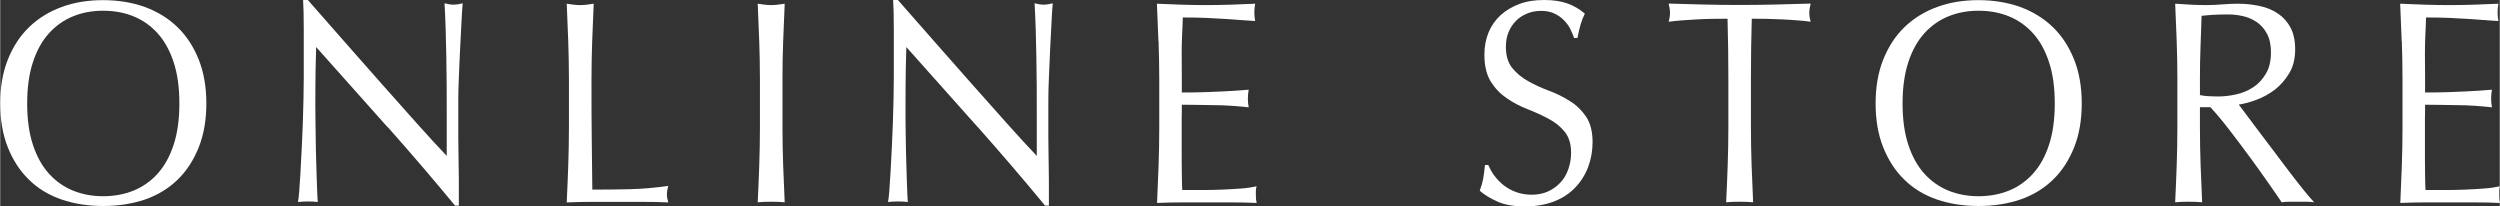
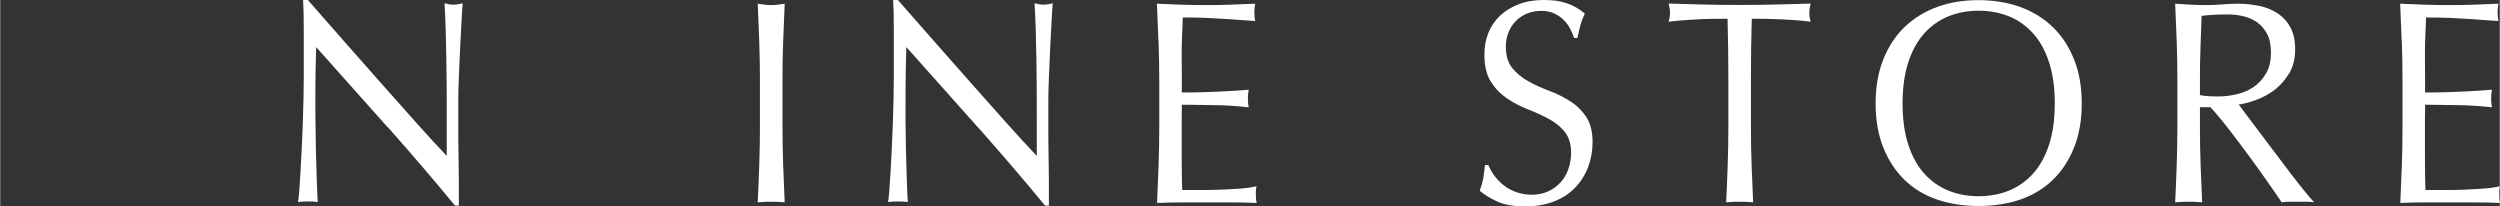
<svg xmlns="http://www.w3.org/2000/svg" id="a" width="64.08mm" height="5.28mm" viewBox="0 0 181.65 14.97">
  <rect x="0" y="0" width="181.65" height="14.97" fill="#333333" stroke="none" />
  <defs>
    <style>.b{fill:#fff;}</style>
  </defs>
-   <path class="b" d="M0,7.52c0-1.19,.18-2.25,.55-3.18,.37-.93,.88-1.72,1.54-2.36,.66-.64,1.45-1.13,2.37-1.47s1.93-.5,3.02-.5,2.12,.17,3.04,.5c.92,.34,1.71,.83,2.37,1.47,.66,.64,1.17,1.43,1.54,2.36,.37,.93,.55,1.99,.55,3.18s-.18,2.25-.55,3.18c-.37,.93-.88,1.72-1.54,2.36-.66,.64-1.45,1.12-2.37,1.44-.92,.31-1.93,.47-3.04,.47s-2.1-.16-3.02-.47c-.92-.32-1.71-.79-2.37-1.44-.66-.64-1.17-1.43-1.54-2.36-.37-.93-.55-1.99-.55-3.18Zm13.02,0c0-1.16-.14-2.17-.42-3.01-.28-.85-.67-1.55-1.17-2.1-.5-.55-1.09-.96-1.76-1.23-.67-.27-1.4-.4-2.19-.4s-1.5,.13-2.17,.4c-.67,.27-1.26,.68-1.76,1.23-.5,.55-.89,1.25-1.17,2.1-.28,.85-.42,1.85-.42,3.01s.14,2.17,.42,3.01c.28,.85,.67,1.55,1.17,2.1,.5,.55,1.09,.96,1.76,1.23,.67,.27,1.4,.4,2.17,.4s1.52-.13,2.19-.4c.67-.27,1.26-.68,1.76-1.23,.5-.55,.89-1.25,1.17-2.1,.28-.85,.42-1.85,.42-3.01Z" />
  <path class="b" d="M28.16,9.25c-1.73-1.95-3.47-3.9-5.2-5.83-.01,.39-.03,.92-.04,1.57-.01,.66-.02,1.55-.02,2.69,0,.29,0,.66,.01,1.09,0,.43,.01,.89,.02,1.36,0,.48,.02,.96,.03,1.45,.01,.49,.03,.95,.04,1.36,.01,.42,.03,.79,.04,1.1,.01,.32,.03,.53,.04,.64-.21-.03-.45-.04-.7-.04s-.51,.01-.74,.04c.03-.14,.06-.4,.09-.78,.03-.38,.06-.83,.09-1.35,.03-.52,.05-1.1,.09-1.71,.03-.62,.06-1.23,.08-1.85,.02-.62,.04-1.22,.05-1.81,.01-.59,.02-1.11,.02-1.58,0-1.34,0-2.5,0-3.47,0-.97-.02-1.69-.05-2.16h.32c.81,.92,1.68,1.91,2.61,2.97,.93,1.06,1.85,2.1,2.76,3.13,.91,1.03,1.78,2,2.6,2.92,.82,.92,1.54,1.7,2.15,2.34v-2.86c0-1.47,0-2.9-.03-4.29-.02-1.39-.06-2.71-.13-3.94,.27,.07,.49,.1,.68,.1,.16,0,.37-.03,.64-.1-.03,.31-.06,.77-.09,1.39-.03,.62-.07,1.27-.1,1.97-.04,.7-.06,1.39-.09,2.06-.03,.67-.04,1.21-.04,1.62v1.26c0,.48,0,.97,0,1.49,0,.52,.01,1.04,.02,1.56,0,.53,.01,1.02,.02,1.47,0,.46,0,.85,0,1.19v.69h-.28c-1.53-1.86-3.17-3.77-4.9-5.72Z" />
-   <path class="b" d="M41.28,2.99c-.03-.89-.07-1.8-.11-2.72,.17,.03,.34,.05,.5,.07,.16,.02,.32,.03,.48,.03s.32-.01,.48-.03c.16-.02,.33-.05,.5-.07-.04,.92-.08,1.83-.11,2.72-.03,.89-.05,1.8-.05,2.72,0,1.76,0,3.29,.02,4.59,.01,1.3,.03,2.45,.04,3.48,.95,0,1.85-.01,2.72-.03,.87-.02,1.8-.1,2.8-.24-.07,.25-.1,.46-.1,.63,0,.15,.03,.34,.1,.57-.61-.03-1.23-.04-1.84-.04h-3.69c-.59,0-1.21,.01-1.85,.04,.04-.87,.08-1.75,.11-2.65,.03-.9,.05-1.81,.05-2.73v-3.61c0-.92-.02-1.83-.05-2.72Z" />
  <path class="b" d="M55.16,2.99c-.03-.89-.07-1.8-.11-2.72,.17,.03,.34,.05,.5,.07,.16,.02,.32,.03,.48,.03s.32-.01,.48-.03c.16-.02,.33-.05,.5-.07-.04,.92-.08,1.83-.11,2.72-.04,.89-.05,1.8-.05,2.72v3.61c0,.92,.02,1.83,.05,2.73,.03,.9,.07,1.78,.11,2.65-.31-.03-.63-.04-.98-.04s-.67,.01-.98,.04c.04-.87,.08-1.75,.11-2.65,.03-.9,.05-1.81,.05-2.73v-3.61c0-.92-.02-1.83-.05-2.72Z" />
  <path class="b" d="M71.05,9.25c-1.73-1.95-3.47-3.9-5.2-5.83-.01,.39-.03,.92-.04,1.57-.01,.66-.02,1.55-.02,2.69,0,.29,0,.66,0,1.09,0,.43,.01,.89,.02,1.36,0,.48,.02,.96,.03,1.45,.01,.49,.03,.95,.04,1.36,.01,.42,.03,.79,.04,1.1,.01,.32,.03,.53,.04,.64-.21-.03-.45-.04-.7-.04-.27,0-.51,.01-.74,.04,.03-.14,.06-.4,.09-.78,.03-.38,.06-.83,.09-1.35,.03-.52,.06-1.1,.09-1.71,.03-.62,.06-1.23,.08-1.85,.02-.62,.04-1.22,.05-1.81,.01-.59,.02-1.11,.02-1.58,0-1.34,0-2.5,0-3.47,0-.97-.02-1.69-.05-2.16h.32c.81,.92,1.68,1.91,2.61,2.97,.93,1.06,1.85,2.1,2.76,3.13,.91,1.03,1.78,2,2.6,2.92,.82,.92,1.54,1.7,2.15,2.34v-2.86c0-1.47,0-2.9-.03-4.29-.02-1.39-.06-2.71-.13-3.94,.27,.07,.49,.1,.68,.1,.16,0,.37-.03,.64-.1-.03,.31-.06,.77-.09,1.39-.03,.62-.07,1.27-.1,1.97-.03,.7-.06,1.39-.09,2.06-.03,.67-.04,1.21-.04,1.62v1.26c0,.48,0,.97,0,1.49,0,.52,.01,1.04,.02,1.56,0,.53,.01,1.02,.02,1.47,0,.46,0,.85,0,1.19v.69h-.28c-1.53-1.86-3.17-3.77-4.9-5.72Z" />
  <path class="b" d="M84.17,2.96c-.03-.9-.07-1.79-.11-2.69,.6,.03,1.2,.05,1.79,.07,.59,.02,1.19,.03,1.79,.03s1.19-.01,1.78-.03c.59-.02,1.18-.05,1.78-.07-.04,.21-.06,.42-.06,.63s.02,.42,.06,.63c-.43-.03-.82-.06-1.17-.08-.35-.03-.73-.06-1.12-.08s-.82-.05-1.29-.07c-.47-.02-1.03-.03-1.68-.03-.01,.45-.03,.88-.05,1.28s-.03,.87-.03,1.39c0,.55,0,1.08,.01,1.6,0,.52,0,.91,0,1.18,.59,0,1.11,0,1.58-.02s.89-.03,1.28-.05,.74-.04,1.07-.06c.33-.02,.64-.05,.93-.07-.04,.21-.06,.43-.06,.65,0,.21,.02,.42,.06,.63-.35-.04-.75-.08-1.21-.11-.46-.03-.92-.05-1.38-.05-.46,0-.89-.01-1.3-.02-.41,0-.73-.01-.97-.01,0,.13,0,.26,0,.41,0,.15-.01,.33-.01,.56v2.08c0,.8,0,1.46,.01,1.97,0,.52,.02,.91,.03,1.18h1.4c.51,0,1-.01,1.49-.03,.49-.02,.95-.05,1.38-.08,.43-.03,.81-.09,1.13-.16-.03,.1-.04,.21-.05,.33,0,.12,0,.23,0,.33,0,.22,.02,.41,.06,.55-.6-.03-1.2-.04-1.79-.04h-3.63c-.6,0-1.21,.01-1.82,.04,.04-.9,.08-1.79,.11-2.68,.03-.89,.05-1.8,.05-2.72v-3.61c0-.92-.02-1.83-.05-2.73Z" />
  <path class="b" d="M108.57,12.74c.18,.26,.4,.49,.66,.7,.26,.21,.56,.38,.91,.51,.35,.13,.73,.2,1.16,.2s.84-.08,1.19-.24c.35-.16,.65-.38,.9-.65,.25-.27,.44-.59,.57-.97,.13-.37,.2-.77,.2-1.19,0-.64-.16-1.15-.47-1.53-.31-.38-.7-.69-1.17-.94-.47-.25-.97-.48-1.51-.69-.54-.21-1.04-.47-1.51-.79s-.86-.72-1.17-1.21c-.31-.49-.47-1.15-.47-1.97,0-.59,.1-1.12,.3-1.61,.2-.48,.49-.9,.87-1.25,.38-.35,.84-.62,1.37-.82,.53-.2,1.13-.29,1.8-.29s1.19,.08,1.66,.24c.47,.16,.9,.41,1.3,.75-.12,.24-.22,.49-.3,.76-.08,.27-.16,.6-.24,1.01h-.24c-.07-.2-.16-.41-.27-.64-.11-.23-.27-.44-.46-.64-.19-.2-.42-.36-.69-.49-.27-.13-.59-.2-.96-.2s-.72,.06-1.03,.19c-.31,.13-.59,.3-.82,.54-.23,.23-.41,.51-.54,.83-.13,.32-.19,.67-.19,1.05,0,.66,.16,1.18,.47,1.55,.31,.38,.7,.7,1.17,.96,.46,.26,.97,.49,1.51,.69,.54,.2,1.04,.45,1.51,.75,.47,.29,.86,.67,1.17,1.13,.31,.46,.47,1.08,.47,1.85,0,.64-.11,1.25-.33,1.83-.22,.57-.54,1.07-.96,1.5-.42,.43-.93,.76-1.54,.99-.61,.23-1.3,.35-2.07,.35-.83,0-1.5-.12-2.01-.35-.51-.23-.95-.49-1.29-.79,.12-.32,.2-.61,.25-.87,.05-.26,.09-.59,.13-1h.24c.11,.25,.25,.51,.43,.77Z" />
  <path class="b" d="M125.53,1.36c-.35,0-.71,0-1.09,.01-.38,0-.76,.02-1.14,.04-.38,.02-.75,.05-1.1,.07-.35,.03-.67,.06-.95,.1,.07-.25,.1-.48,.1-.67,0-.15-.03-.37-.1-.65,.88,.03,1.74,.05,2.58,.07s1.7,.03,2.58,.03,1.74-.01,2.58-.03c.84-.02,1.7-.05,2.58-.07-.07,.28-.1,.5-.1,.67,0,.18,.03,.4,.1,.65-.28-.04-.6-.08-.95-.1-.35-.03-.72-.05-1.1-.07-.38-.02-.76-.03-1.14-.04-.38,0-.74-.01-1.09-.01-.04,1.44-.06,2.89-.06,4.35v3.61c0,.92,.02,1.83,.05,2.73,.03,.9,.07,1.78,.11,2.65-.31-.03-.63-.04-.98-.04s-.67,.01-.98,.04c.04-.87,.08-1.75,.11-2.65,.03-.9,.05-1.81,.05-2.73v-3.61c0-1.46-.02-2.9-.06-4.35Z" />
  <path class="b" d="M136.29,7.52c0-1.19,.18-2.25,.55-3.18,.37-.93,.88-1.72,1.54-2.36,.66-.64,1.45-1.13,2.37-1.47s1.93-.5,3.02-.5,2.12,.17,3.04,.5c.92,.34,1.71,.83,2.37,1.47,.66,.64,1.17,1.43,1.54,2.36,.37,.93,.55,1.99,.55,3.18s-.18,2.25-.55,3.18c-.37,.93-.88,1.72-1.54,2.36-.66,.64-1.45,1.12-2.37,1.44-.92,.31-1.93,.47-3.04,.47s-2.1-.16-3.02-.47c-.92-.32-1.71-.79-2.37-1.44-.66-.64-1.17-1.43-1.54-2.36-.37-.93-.55-1.99-.55-3.18Zm13.02,0c0-1.16-.14-2.17-.42-3.01-.28-.85-.67-1.55-1.17-2.1-.5-.55-1.09-.96-1.76-1.23-.67-.27-1.4-.4-2.19-.4s-1.5,.13-2.17,.4c-.67,.27-1.26,.68-1.76,1.23-.5,.55-.89,1.25-1.17,2.1-.28,.85-.42,1.85-.42,3.01s.14,2.17,.42,3.01c.28,.85,.67,1.55,1.17,2.1,.5,.55,1.09,.96,1.76,1.23,.67,.27,1.4,.4,2.17,.4s1.52-.13,2.19-.4c.67-.27,1.26-.68,1.76-1.23,.5-.55,.89-1.25,1.17-2.1,.28-.85,.42-1.85,.42-3.01Z" />
  <path class="b" d="M158.22,5.71c0-.92-.02-1.83-.05-2.72-.03-.89-.07-1.8-.11-2.72,.39,.03,.77,.05,1.14,.07,.37,.02,.75,.03,1.14,.03s.77-.02,1.14-.05c.37-.03,.75-.05,1.14-.05,.56,0,1.09,.06,1.6,.17,.51,.11,.95,.3,1.33,.56,.38,.26,.68,.6,.9,1.02,.22,.42,.33,.94,.33,1.57,0,.67-.14,1.25-.43,1.73-.29,.48-.64,.88-1.05,1.2-.41,.31-.86,.56-1.33,.73-.47,.18-.9,.29-1.29,.35,.16,.21,.38,.5,.66,.88,.28,.38,.59,.79,.94,1.25,.35,.46,.71,.93,1.08,1.43,.37,.5,.73,.97,1.08,1.43,.35,.45,.67,.87,.98,1.25,.31,.38,.55,.66,.74,.86-.2-.03-.4-.04-.6-.04h-1.18c-.2,0-.39,.01-.58,.04-.2-.29-.5-.74-.91-1.32-.41-.59-.86-1.22-1.35-1.89-.49-.67-1-1.34-1.51-2.01-.51-.66-.98-1.23-1.41-1.69h-.76v1.53c0,.92,.02,1.83,.05,2.73,.03,.9,.07,1.78,.11,2.65-.31-.03-.63-.04-.98-.04s-.67,.01-.98,.04c.04-.87,.08-1.75,.11-2.65,.03-.9,.05-1.81,.05-2.73v-3.61Zm1.64,1.2c.19,.04,.39,.07,.61,.08,.22,.01,.46,.02,.73,.02,.41,0,.84-.05,1.29-.15,.45-.1,.86-.27,1.23-.51,.37-.24,.68-.57,.93-.99,.25-.41,.37-.93,.37-1.56,0-.55-.1-1-.29-1.35-.19-.36-.44-.64-.75-.85-.31-.21-.64-.35-1-.43-.36-.08-.71-.12-1.06-.12-.47,0-.85,.01-1.16,.03-.31,.02-.57,.05-.78,.07-.03,.77-.05,1.53-.08,2.29-.03,.76-.04,1.51-.04,2.27v1.2Z" />
  <path class="b" d="M174.52,2.96c-.03-.9-.07-1.79-.11-2.69,.6,.03,1.2,.05,1.79,.07,.59,.02,1.19,.03,1.79,.03s1.19-.01,1.78-.03c.59-.02,1.18-.05,1.78-.07-.04,.21-.06,.42-.06,.63s.02,.42,.06,.63c-.43-.03-.82-.06-1.17-.08-.35-.03-.73-.06-1.12-.08s-.82-.05-1.29-.07c-.47-.02-1.03-.03-1.68-.03-.01,.45-.03,.88-.05,1.28-.02,.41-.03,.87-.03,1.39,0,.55,0,1.08,.01,1.6,0,.52,0,.91,0,1.18,.59,0,1.11,0,1.58-.02s.89-.03,1.28-.05c.39-.02,.74-.04,1.07-.06,.33-.02,.64-.05,.93-.07-.04,.21-.06,.43-.06,.65,0,.21,.02,.42,.06,.63-.35-.04-.75-.08-1.21-.11-.46-.03-.92-.05-1.38-.05-.46,0-.89-.01-1.3-.02-.41,0-.73-.01-.97-.01,0,.13,0,.26,0,.41,0,.15-.01,.33-.01,.56v2.08c0,.8,0,1.46,.01,1.97,0,.52,.02,.91,.03,1.18h1.4c.51,0,1-.01,1.49-.03,.49-.02,.95-.05,1.38-.08,.43-.03,.81-.09,1.13-.16-.03,.1-.04,.21-.05,.33,0,.12,0,.23,0,.33,0,.22,.02,.41,.06,.55-.6-.03-1.2-.04-1.79-.04h-3.63c-.6,0-1.21,.01-1.82,.04,.04-.9,.08-1.79,.11-2.68,.03-.89,.05-1.8,.05-2.72v-3.61c0-.92-.02-1.83-.05-2.73Z" />
</svg>